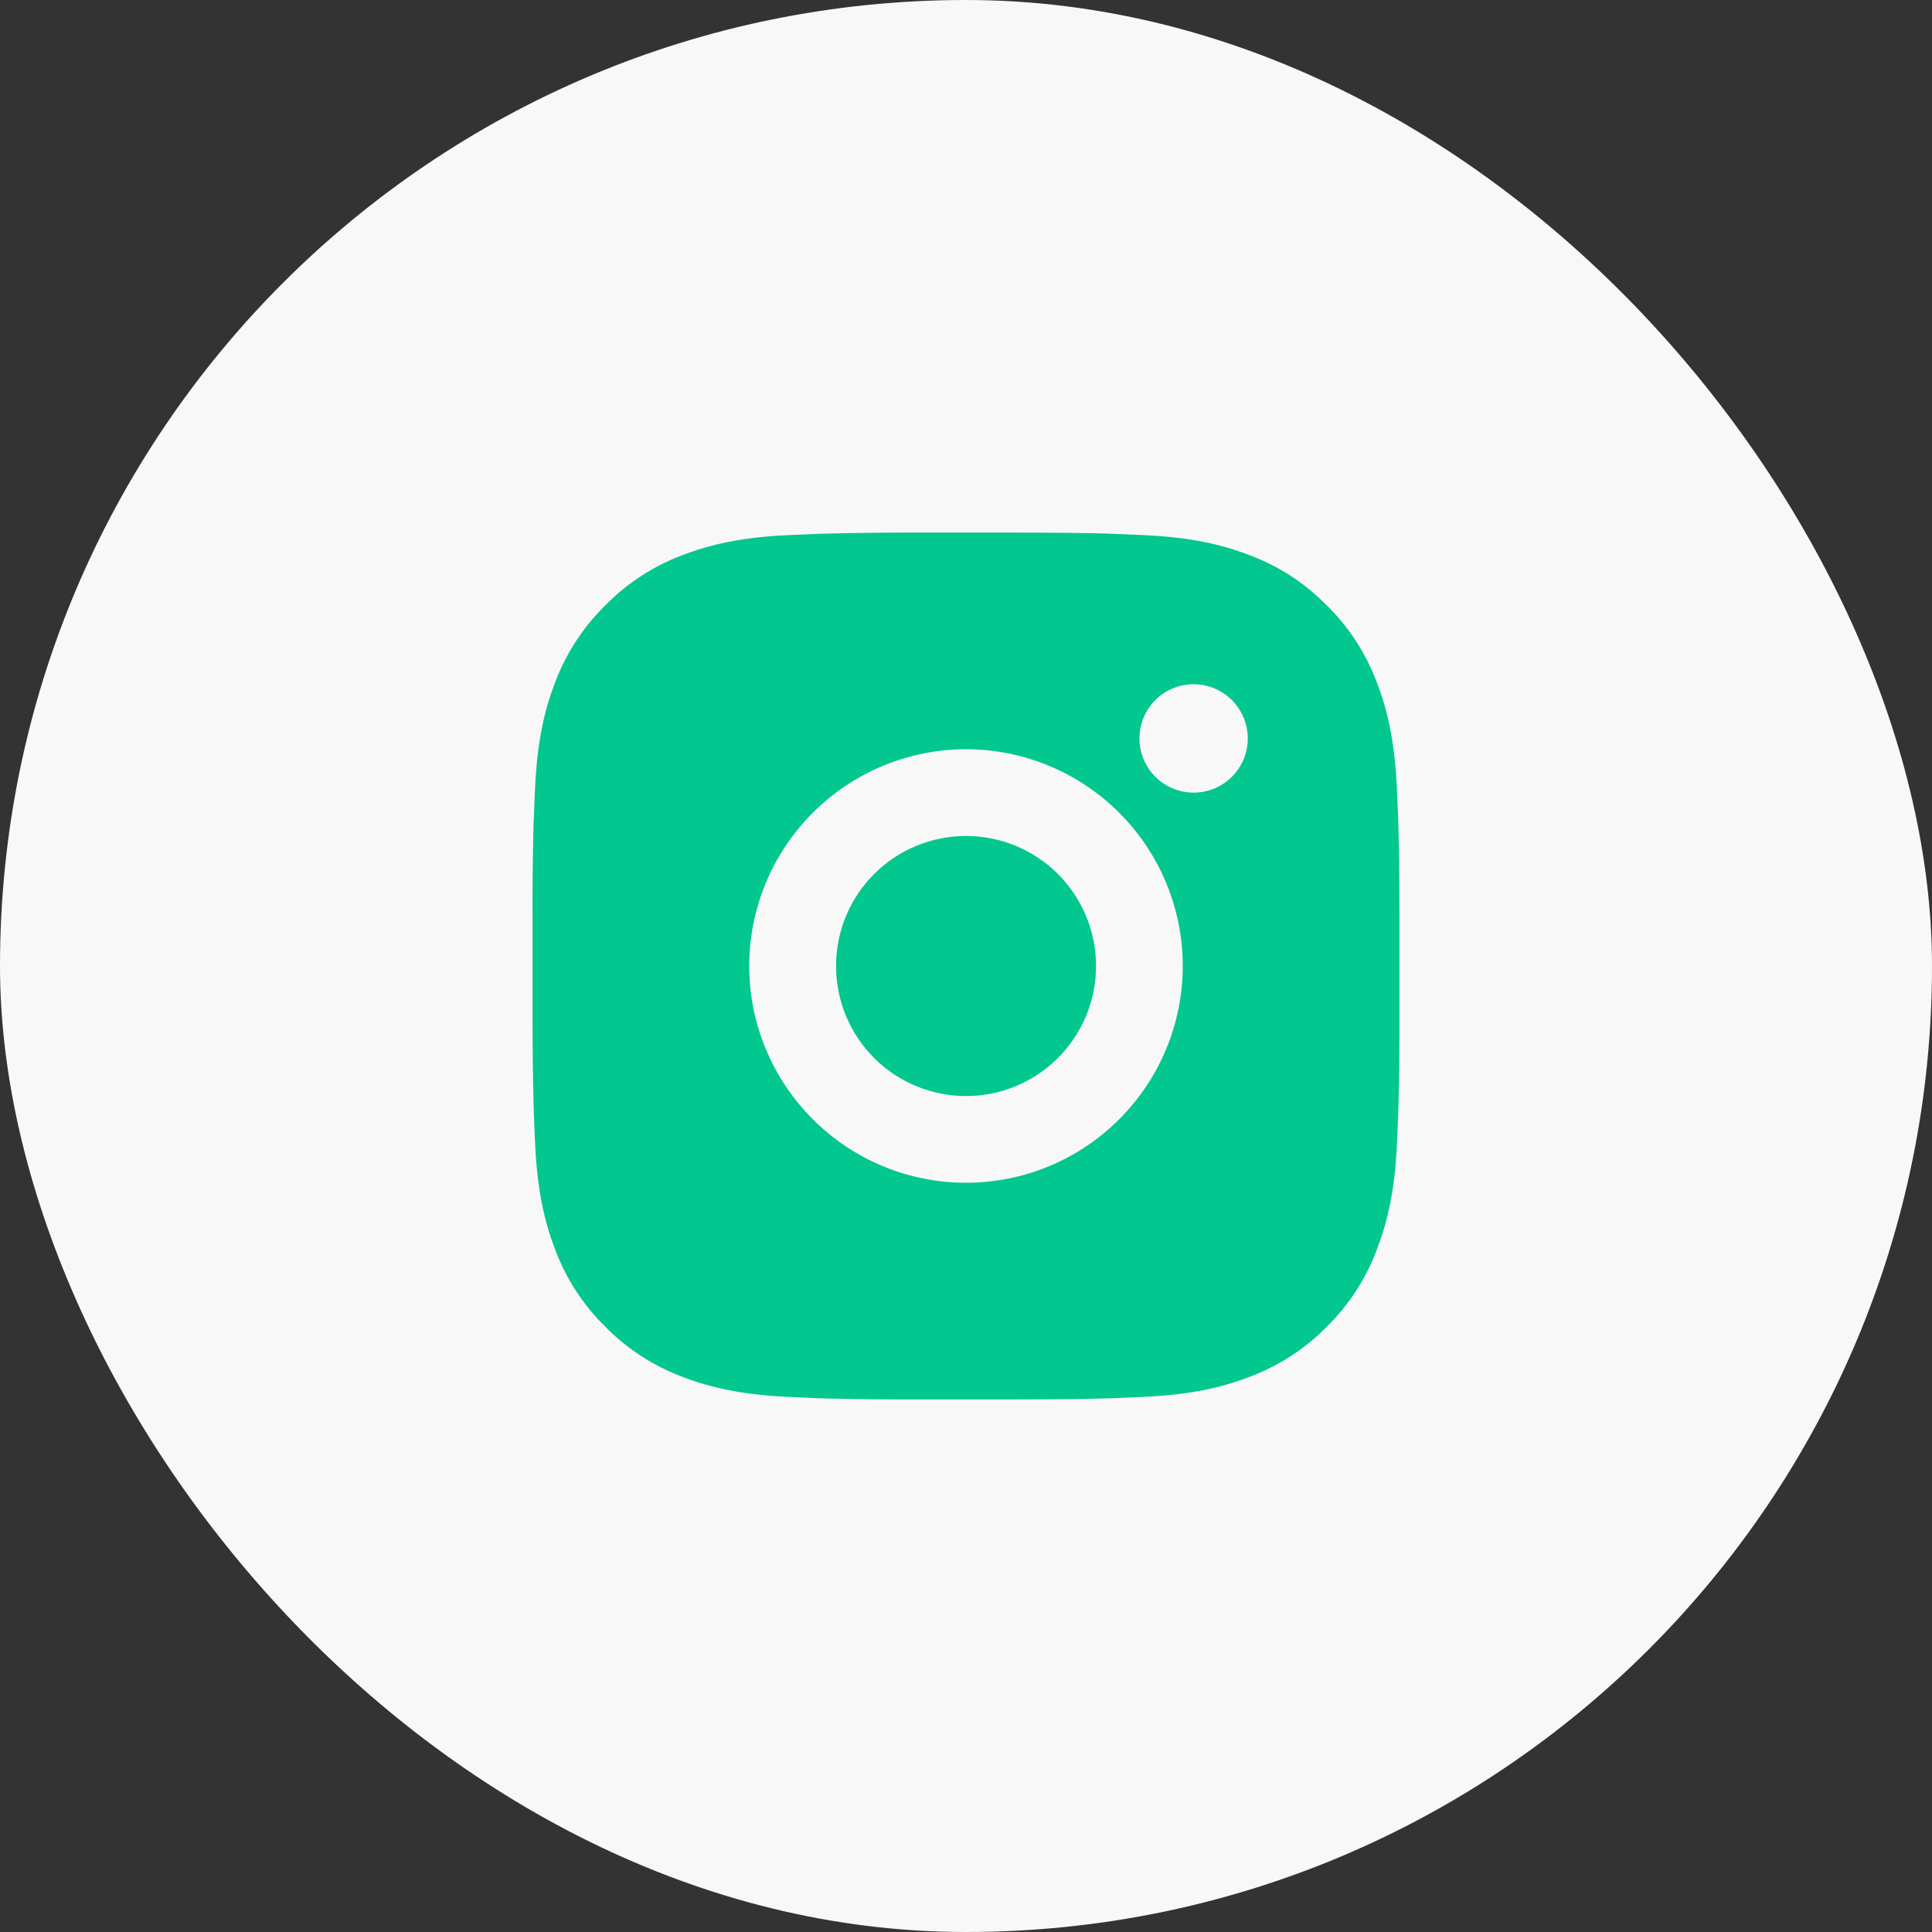
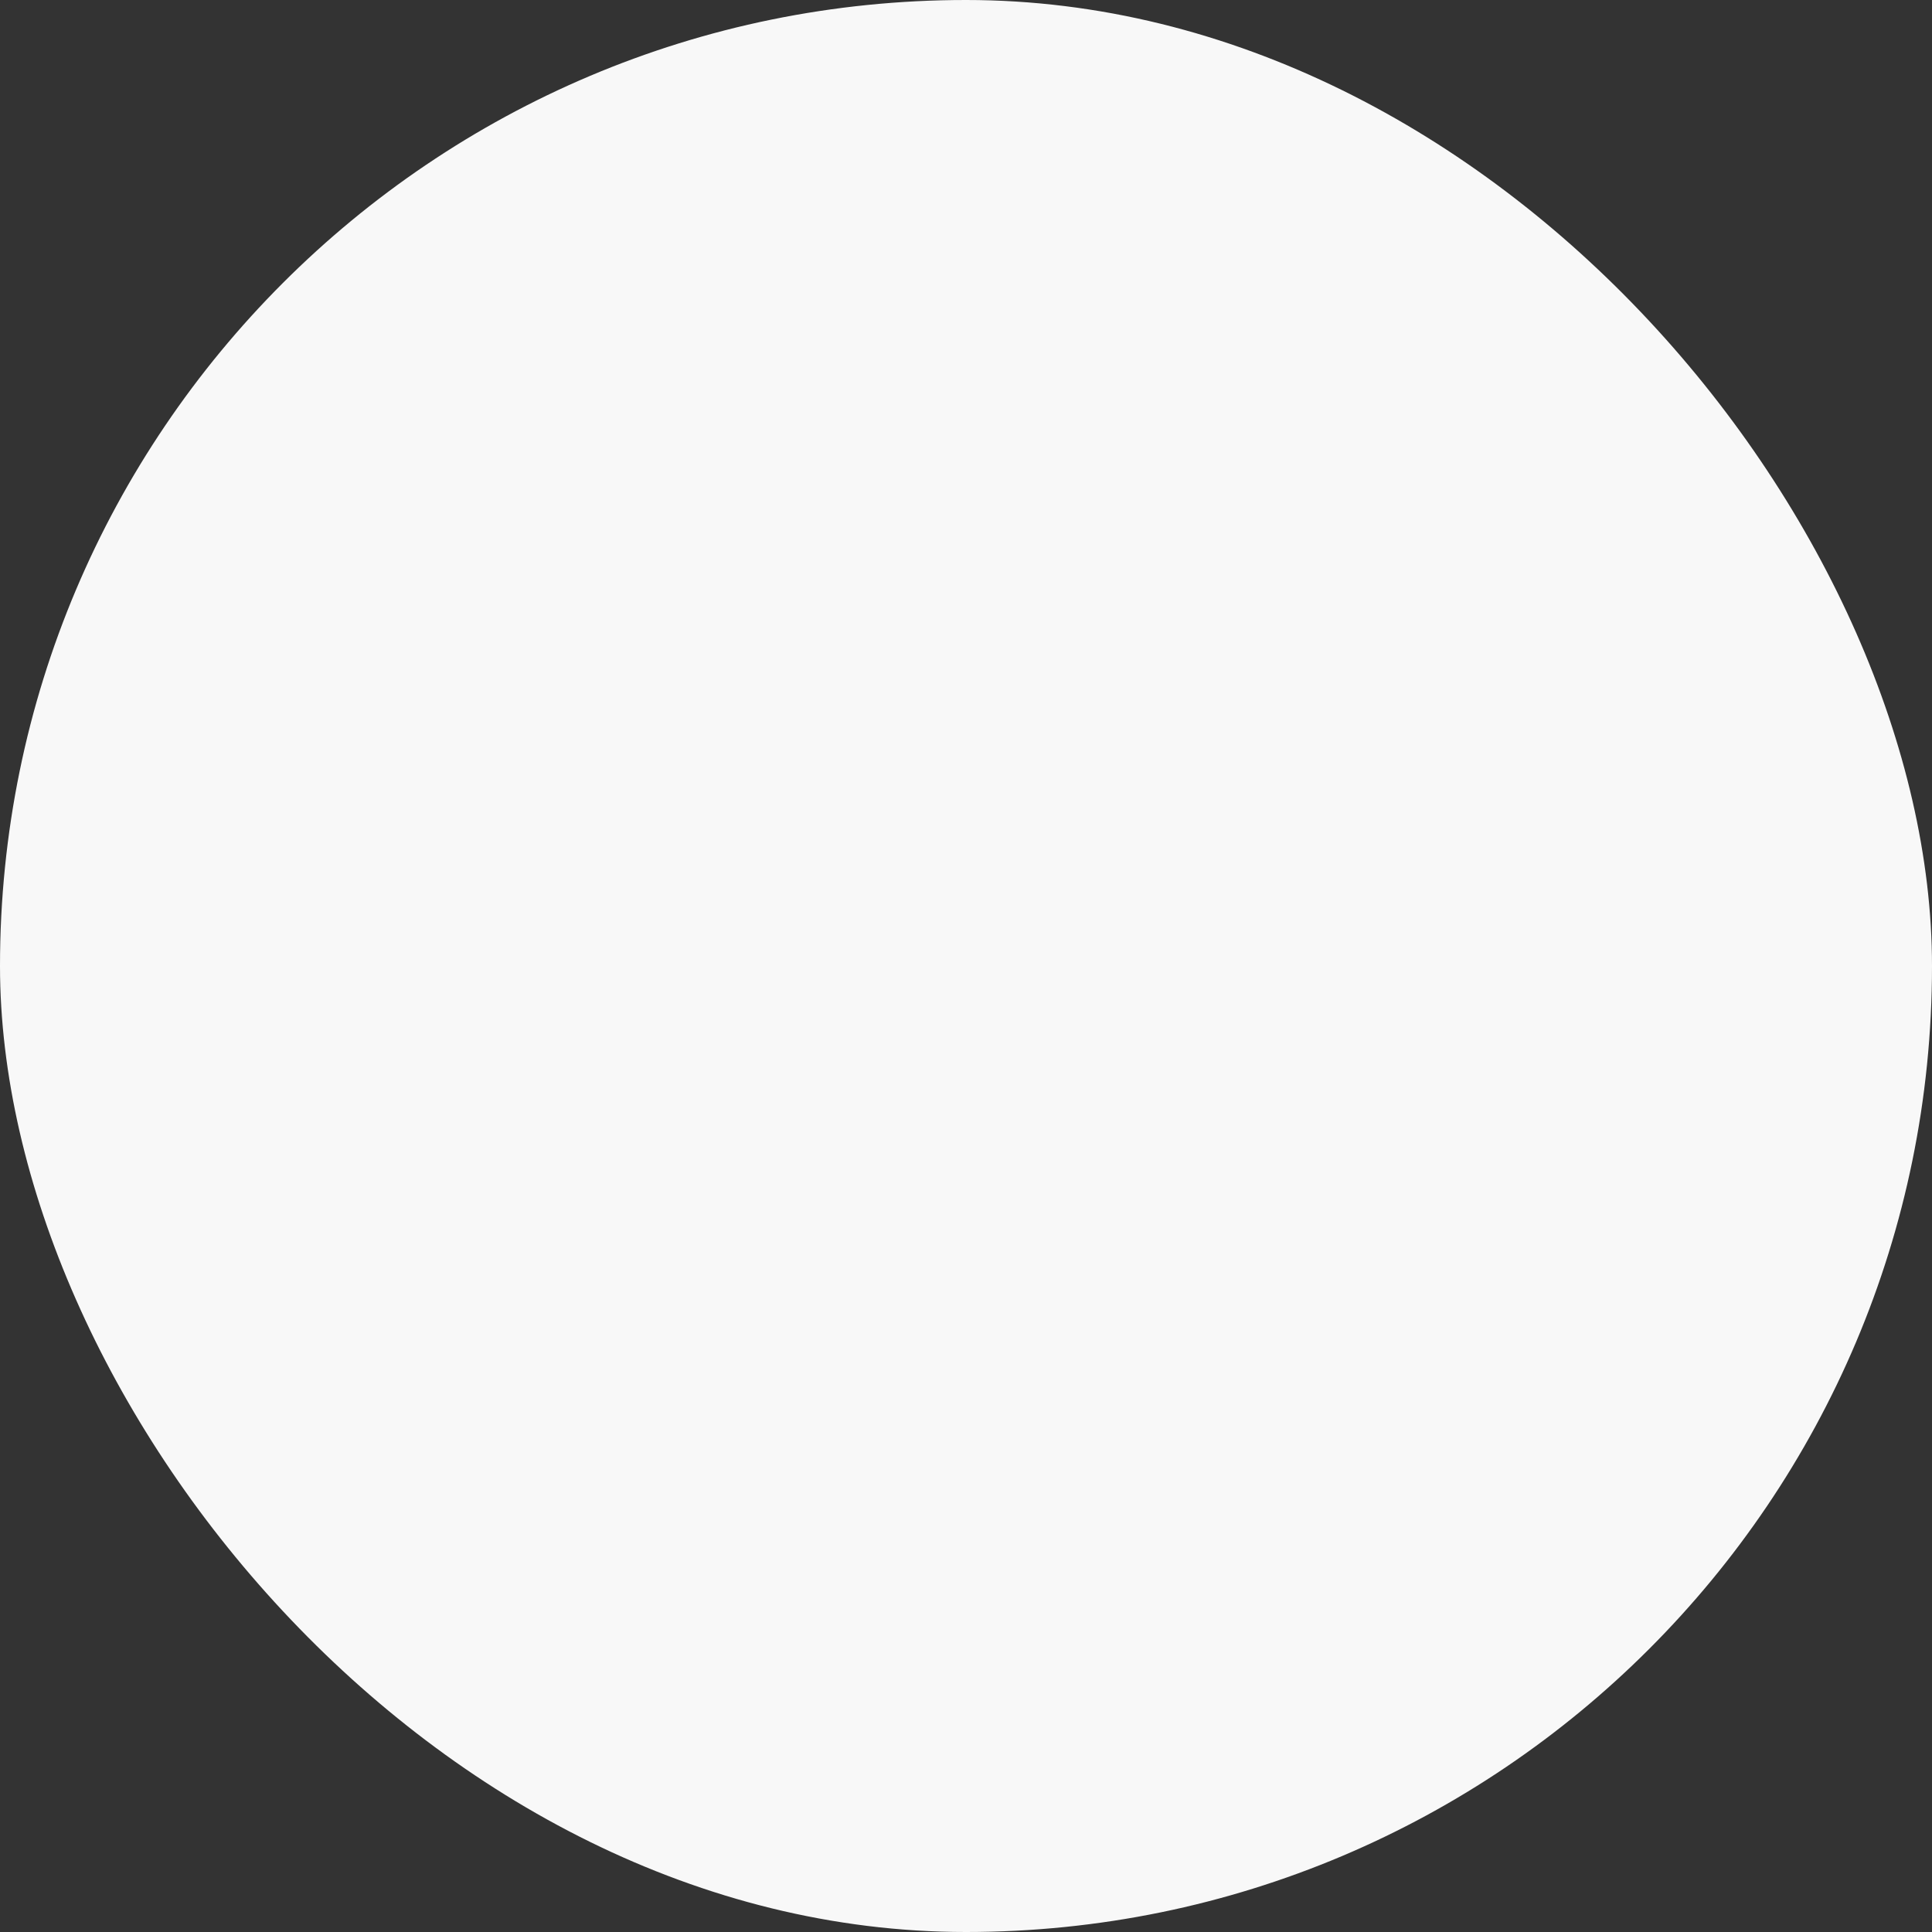
<svg xmlns="http://www.w3.org/2000/svg" width="26" height="26" viewBox="0 0 26 26" fill="none">
  <rect x="0" y="0" width="26" height="26" fill="#333333" stroke="none" />
  <rect width="26" height="26" rx="13" fill="#F8F8F8" />
-   <path d="M13.6 7.167C14.256 7.168 14.589 7.172 14.877 7.18L14.99 7.184C15.12 7.189 15.249 7.195 15.405 7.202C16.026 7.231 16.449 7.329 16.821 7.473C17.206 7.621 17.53 7.822 17.855 8.146C18.151 8.437 18.381 8.79 18.527 9.179C18.671 9.551 18.769 9.974 18.798 10.596C18.805 10.751 18.811 10.88 18.816 11.011L18.819 11.124C18.828 11.411 18.832 11.744 18.833 12.4L18.833 12.836V13.6C18.835 14.025 18.83 14.451 18.82 14.876L18.816 14.989C18.812 15.12 18.806 15.249 18.799 15.405C18.77 16.026 18.671 16.449 18.527 16.821C18.381 17.21 18.151 17.563 17.855 17.855C17.563 18.151 17.21 18.381 16.821 18.527C16.449 18.671 16.026 18.769 15.405 18.798L14.99 18.816L14.877 18.819C14.589 18.828 14.256 18.832 13.6 18.833L13.165 18.833H12.401C11.975 18.835 11.55 18.83 11.124 18.82L11.011 18.817C10.872 18.811 10.734 18.805 10.595 18.798C9.975 18.769 9.551 18.671 9.179 18.527C8.79 18.381 8.437 18.151 8.146 17.855C7.849 17.563 7.619 17.21 7.473 16.821C7.329 16.449 7.231 16.026 7.202 15.405L7.184 14.989L7.181 14.876C7.17 14.451 7.166 14.025 7.167 13.6V12.4C7.165 11.975 7.169 11.549 7.179 11.124L7.184 11.011C7.188 10.88 7.194 10.751 7.201 10.596C7.23 9.974 7.328 9.551 7.472 9.179C7.619 8.79 7.849 8.437 8.147 8.146C8.438 7.849 8.79 7.619 9.179 7.473C9.551 7.329 9.974 7.231 10.595 7.202C10.751 7.195 10.88 7.189 11.011 7.184L11.124 7.181C11.549 7.17 11.975 7.166 12.4 7.167L13.6 7.167ZM13 10.083C12.226 10.083 11.485 10.391 10.938 10.938C10.391 11.485 10.083 12.226 10.083 13C10.083 13.774 10.391 14.515 10.938 15.062C11.485 15.61 12.226 15.917 13 15.917C13.774 15.917 14.515 15.61 15.062 15.062C15.609 14.515 15.917 13.774 15.917 13C15.917 12.226 15.609 11.485 15.062 10.938C14.515 10.391 13.774 10.083 13 10.083ZM13 11.25C13.23 11.25 13.457 11.295 13.67 11.383C13.882 11.471 14.075 11.6 14.238 11.762C14.4 11.925 14.529 12.118 14.617 12.33C14.705 12.542 14.75 12.77 14.75 13C14.75 13.23 14.705 13.457 14.617 13.669C14.529 13.882 14.4 14.075 14.238 14.237C14.075 14.4 13.883 14.529 13.67 14.617C13.458 14.705 13.23 14.75 13.001 14.75C12.536 14.75 12.091 14.566 11.763 14.238C11.435 13.909 11.251 13.464 11.251 13C11.251 12.536 11.435 12.091 11.763 11.763C12.091 11.434 12.536 11.25 13.001 11.25M16.063 9.208C15.87 9.208 15.684 9.285 15.547 9.422C15.411 9.559 15.334 9.744 15.334 9.938C15.334 10.131 15.411 10.316 15.547 10.453C15.684 10.59 15.87 10.667 16.063 10.667C16.256 10.667 16.442 10.59 16.579 10.453C16.715 10.316 16.792 10.131 16.792 9.938C16.792 9.744 16.715 9.559 16.579 9.422C16.442 9.285 16.256 9.208 16.063 9.208Z" fill="#02C78F" />
</svg>